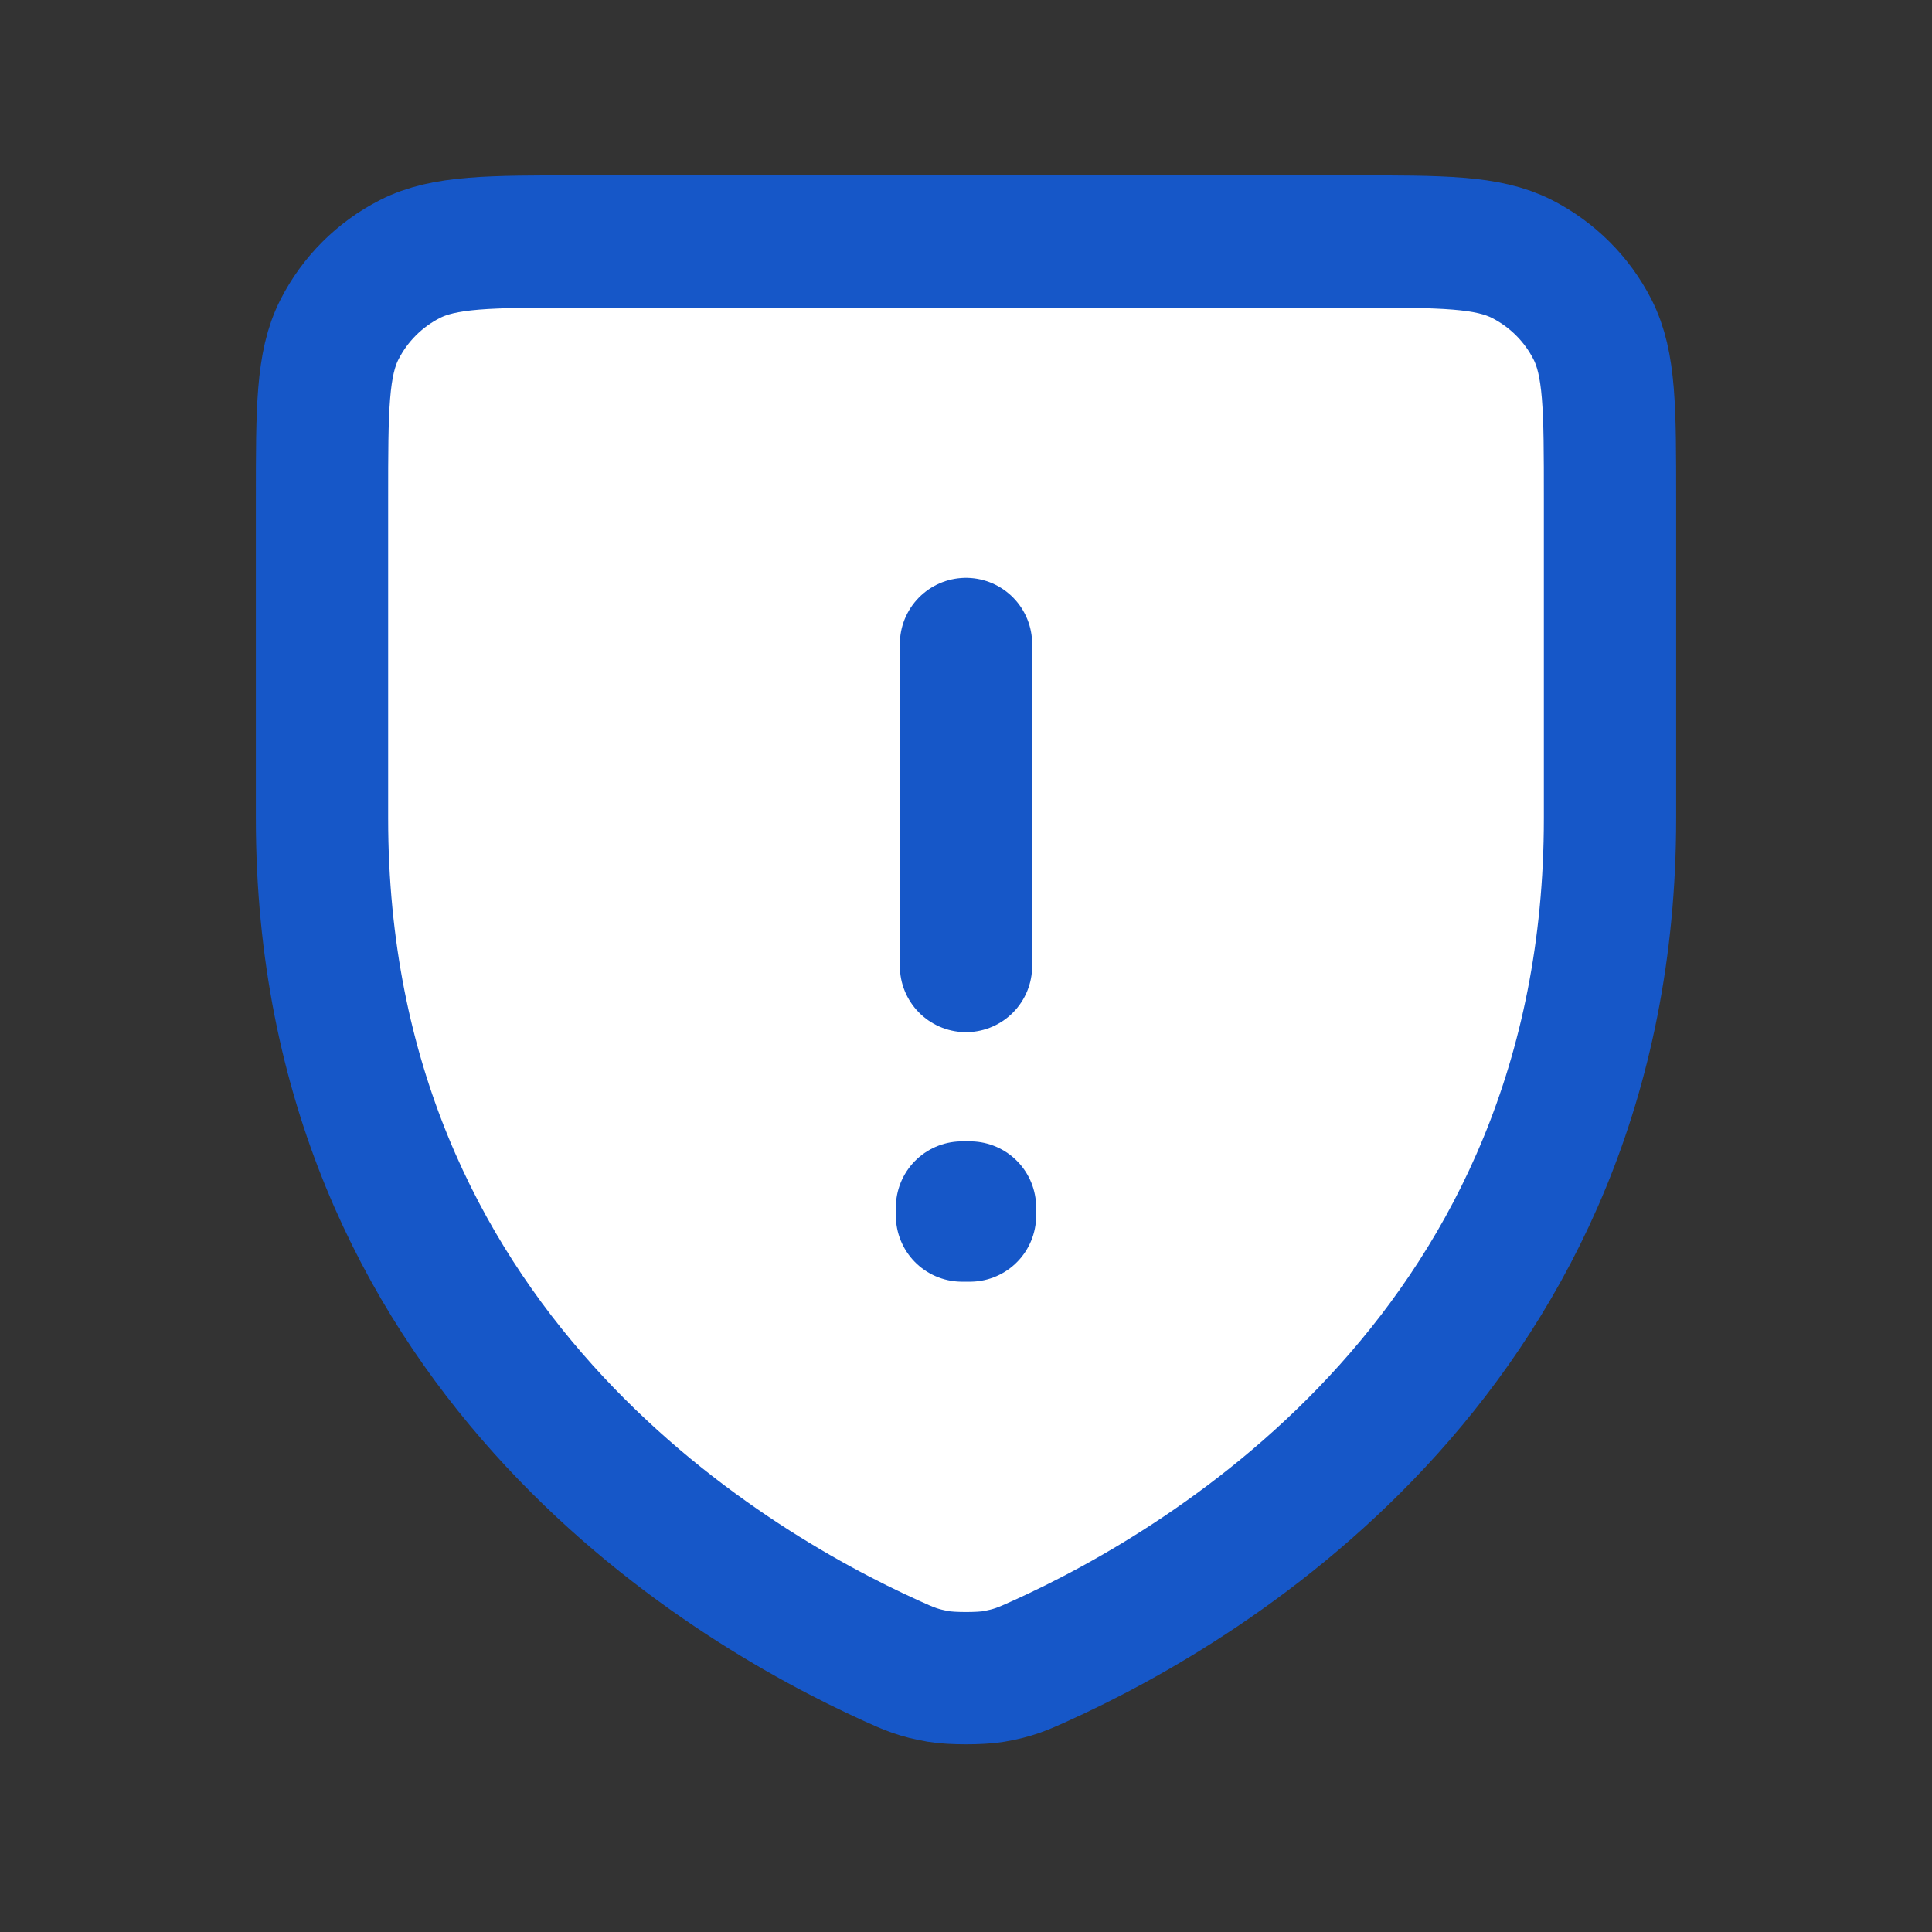
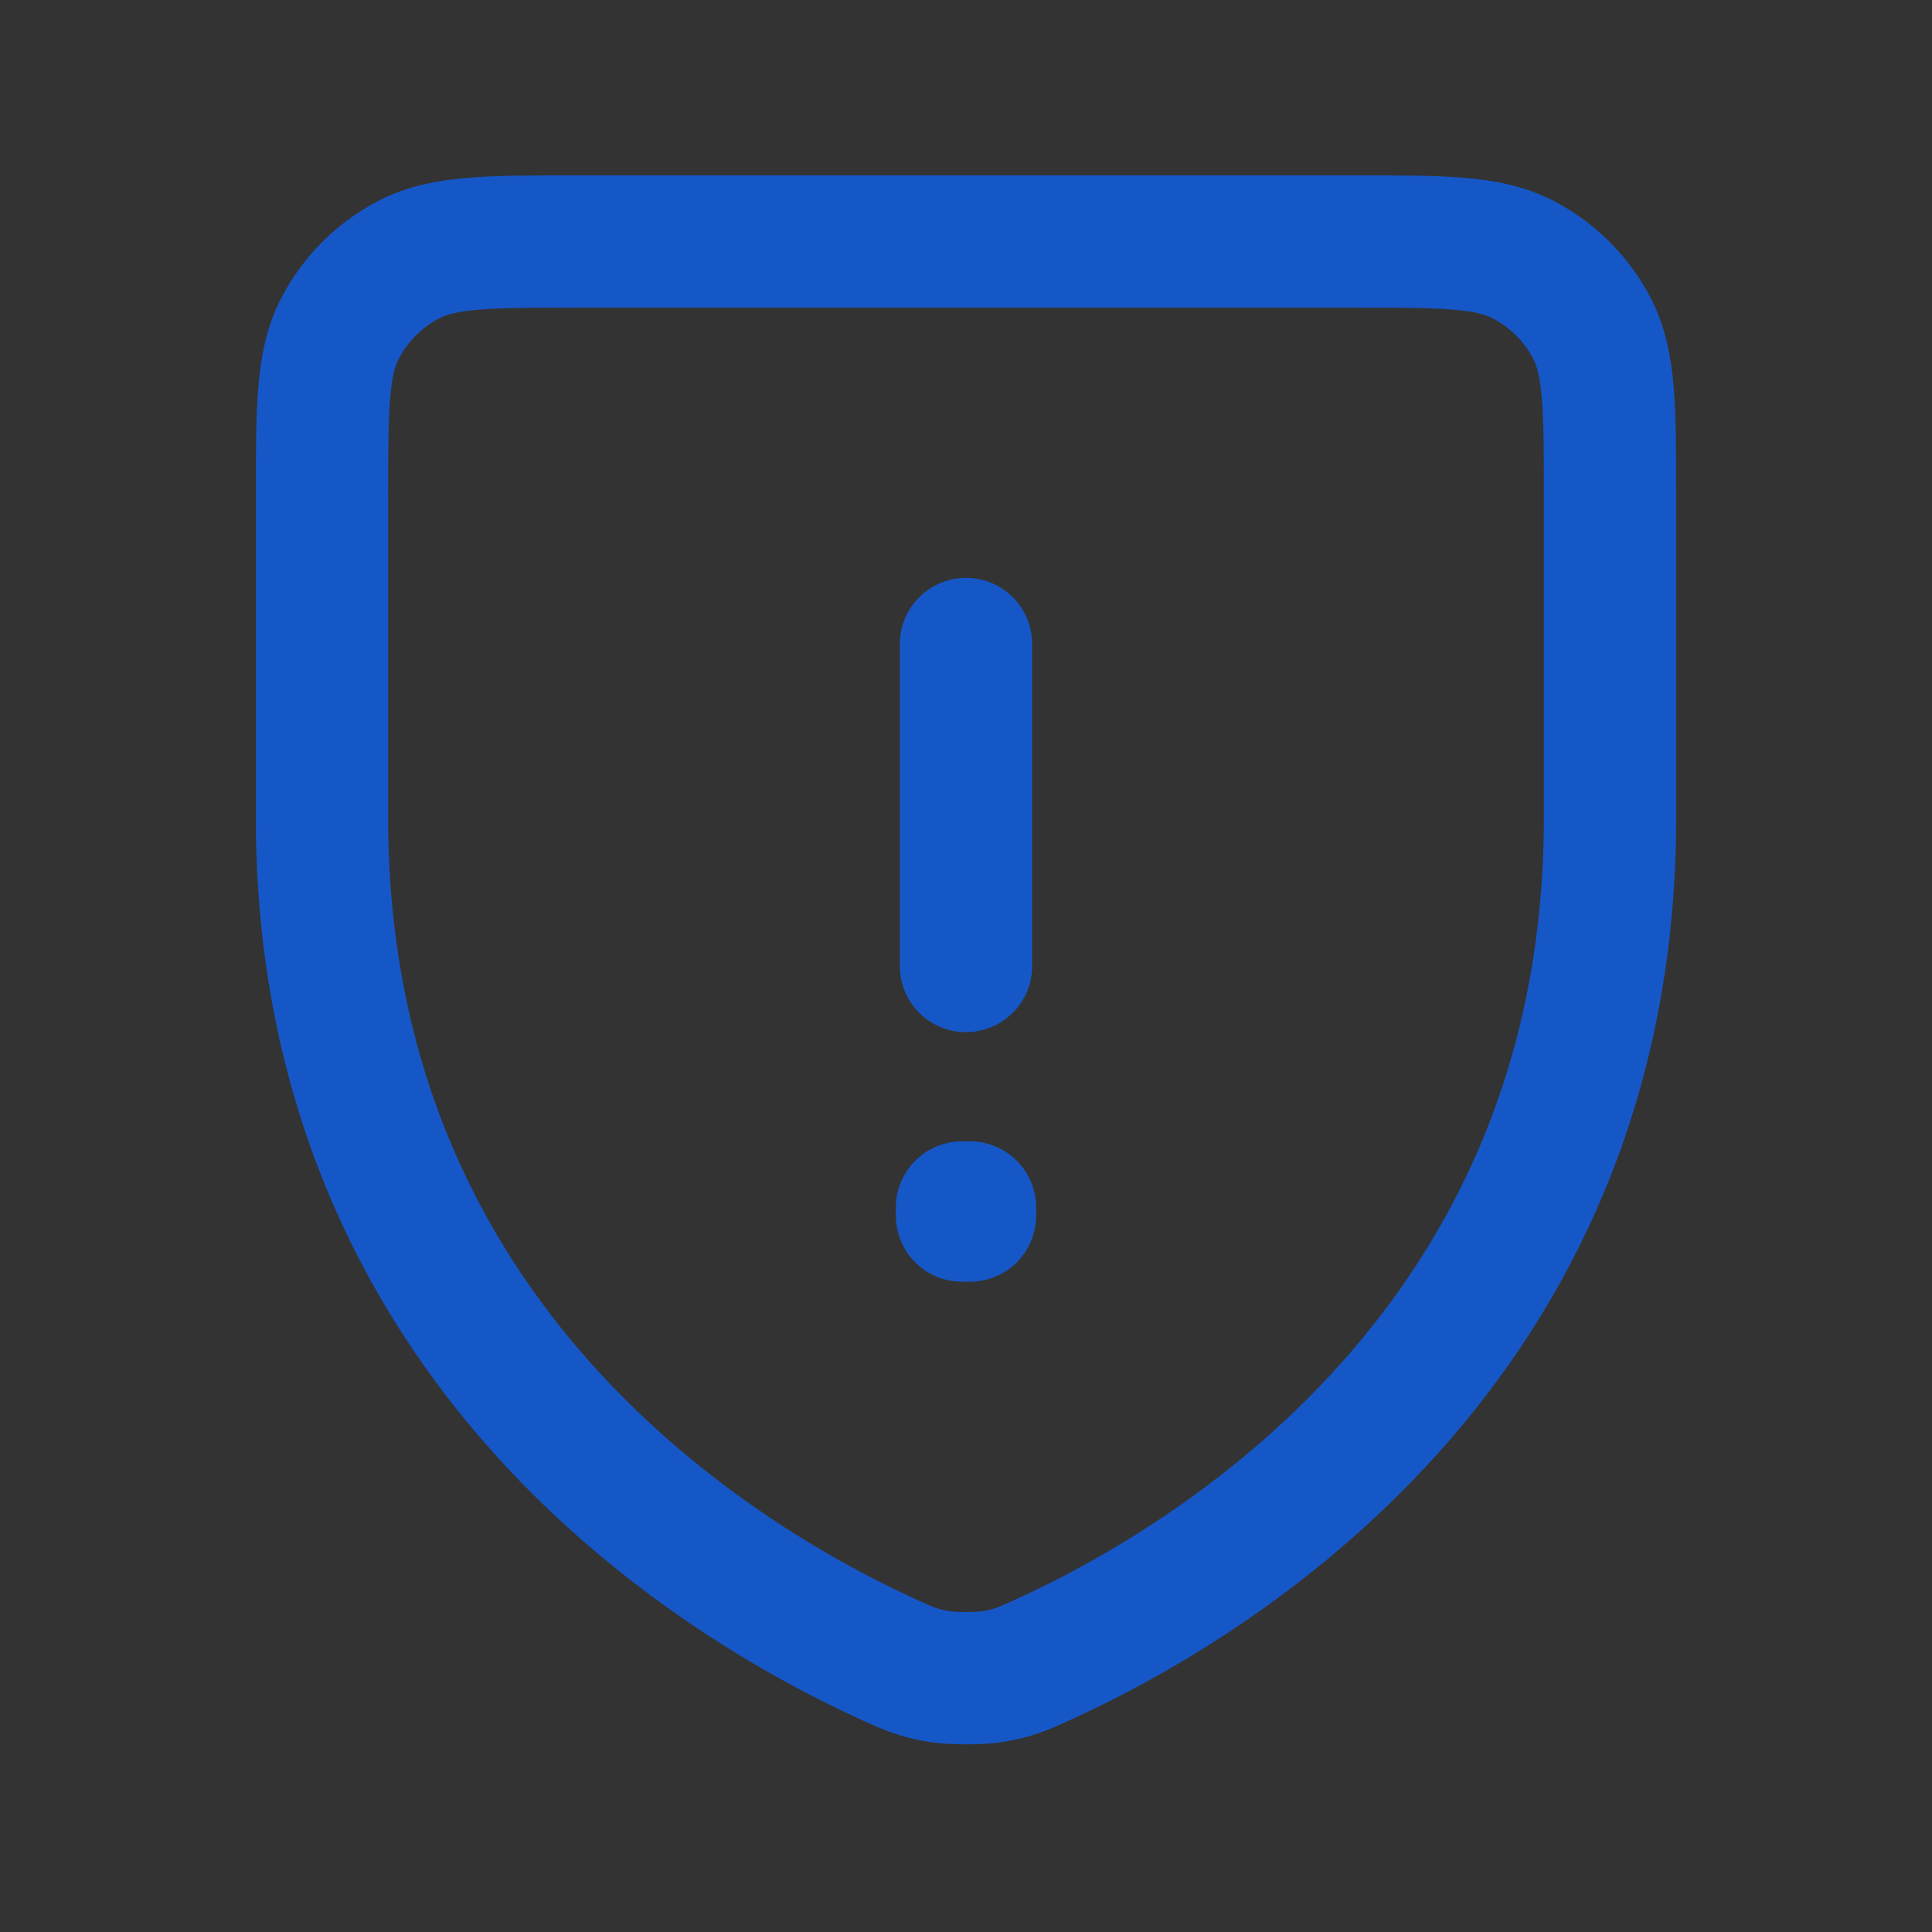
<svg xmlns="http://www.w3.org/2000/svg" width="42" height="42" viewBox="0 0 42 42" fill="none">
  <rect x="0" y="0" width="42" height="42" fill="#333333" stroke="none" />
-   <path d="M22.62 36.105C26.306 34.437 35 29.283 35 17.789V10.845C35 8.888 35 7.909 34.619 7.161C34.283 6.502 33.746 5.967 33.088 5.631C32.339 5.25 31.36 5.25 29.4 5.25H12.6C10.64 5.25 9.659 5.25 8.911 5.631C8.252 5.967 7.717 6.502 7.381 7.161C7 7.909 7 8.89 7 10.85V17.789C7 29.283 15.694 34.437 19.379 36.105C19.77 36.282 19.966 36.37 20.409 36.446C20.688 36.494 21.314 36.494 21.593 36.446C22.034 36.37 22.228 36.282 22.616 36.107L22.62 36.105Z" fill="white" />
  <path d="M21 14V21M35 17.789C35 29.283 26.306 34.437 22.62 36.105L22.616 36.107C22.228 36.282 22.034 36.37 21.593 36.446C21.314 36.494 20.688 36.494 20.409 36.446C19.966 36.37 19.77 36.282 19.379 36.105C15.694 34.437 7 29.283 7 17.789V10.85C7 8.89 7 7.909 7.381 7.161C7.717 6.502 8.252 5.967 8.911 5.631C9.659 5.25 10.64 5.25 12.6 5.25H29.4C31.36 5.25 32.339 5.25 33.088 5.631C33.746 5.967 34.283 6.502 34.619 7.161C35 7.909 35 8.888 35 10.845V17.789ZM21.087 26.25V26.425L20.913 26.425V26.25H21.087Z" stroke="#1657C8" stroke-width="2.876" stroke-linecap="round" stroke-linejoin="round" />
</svg>